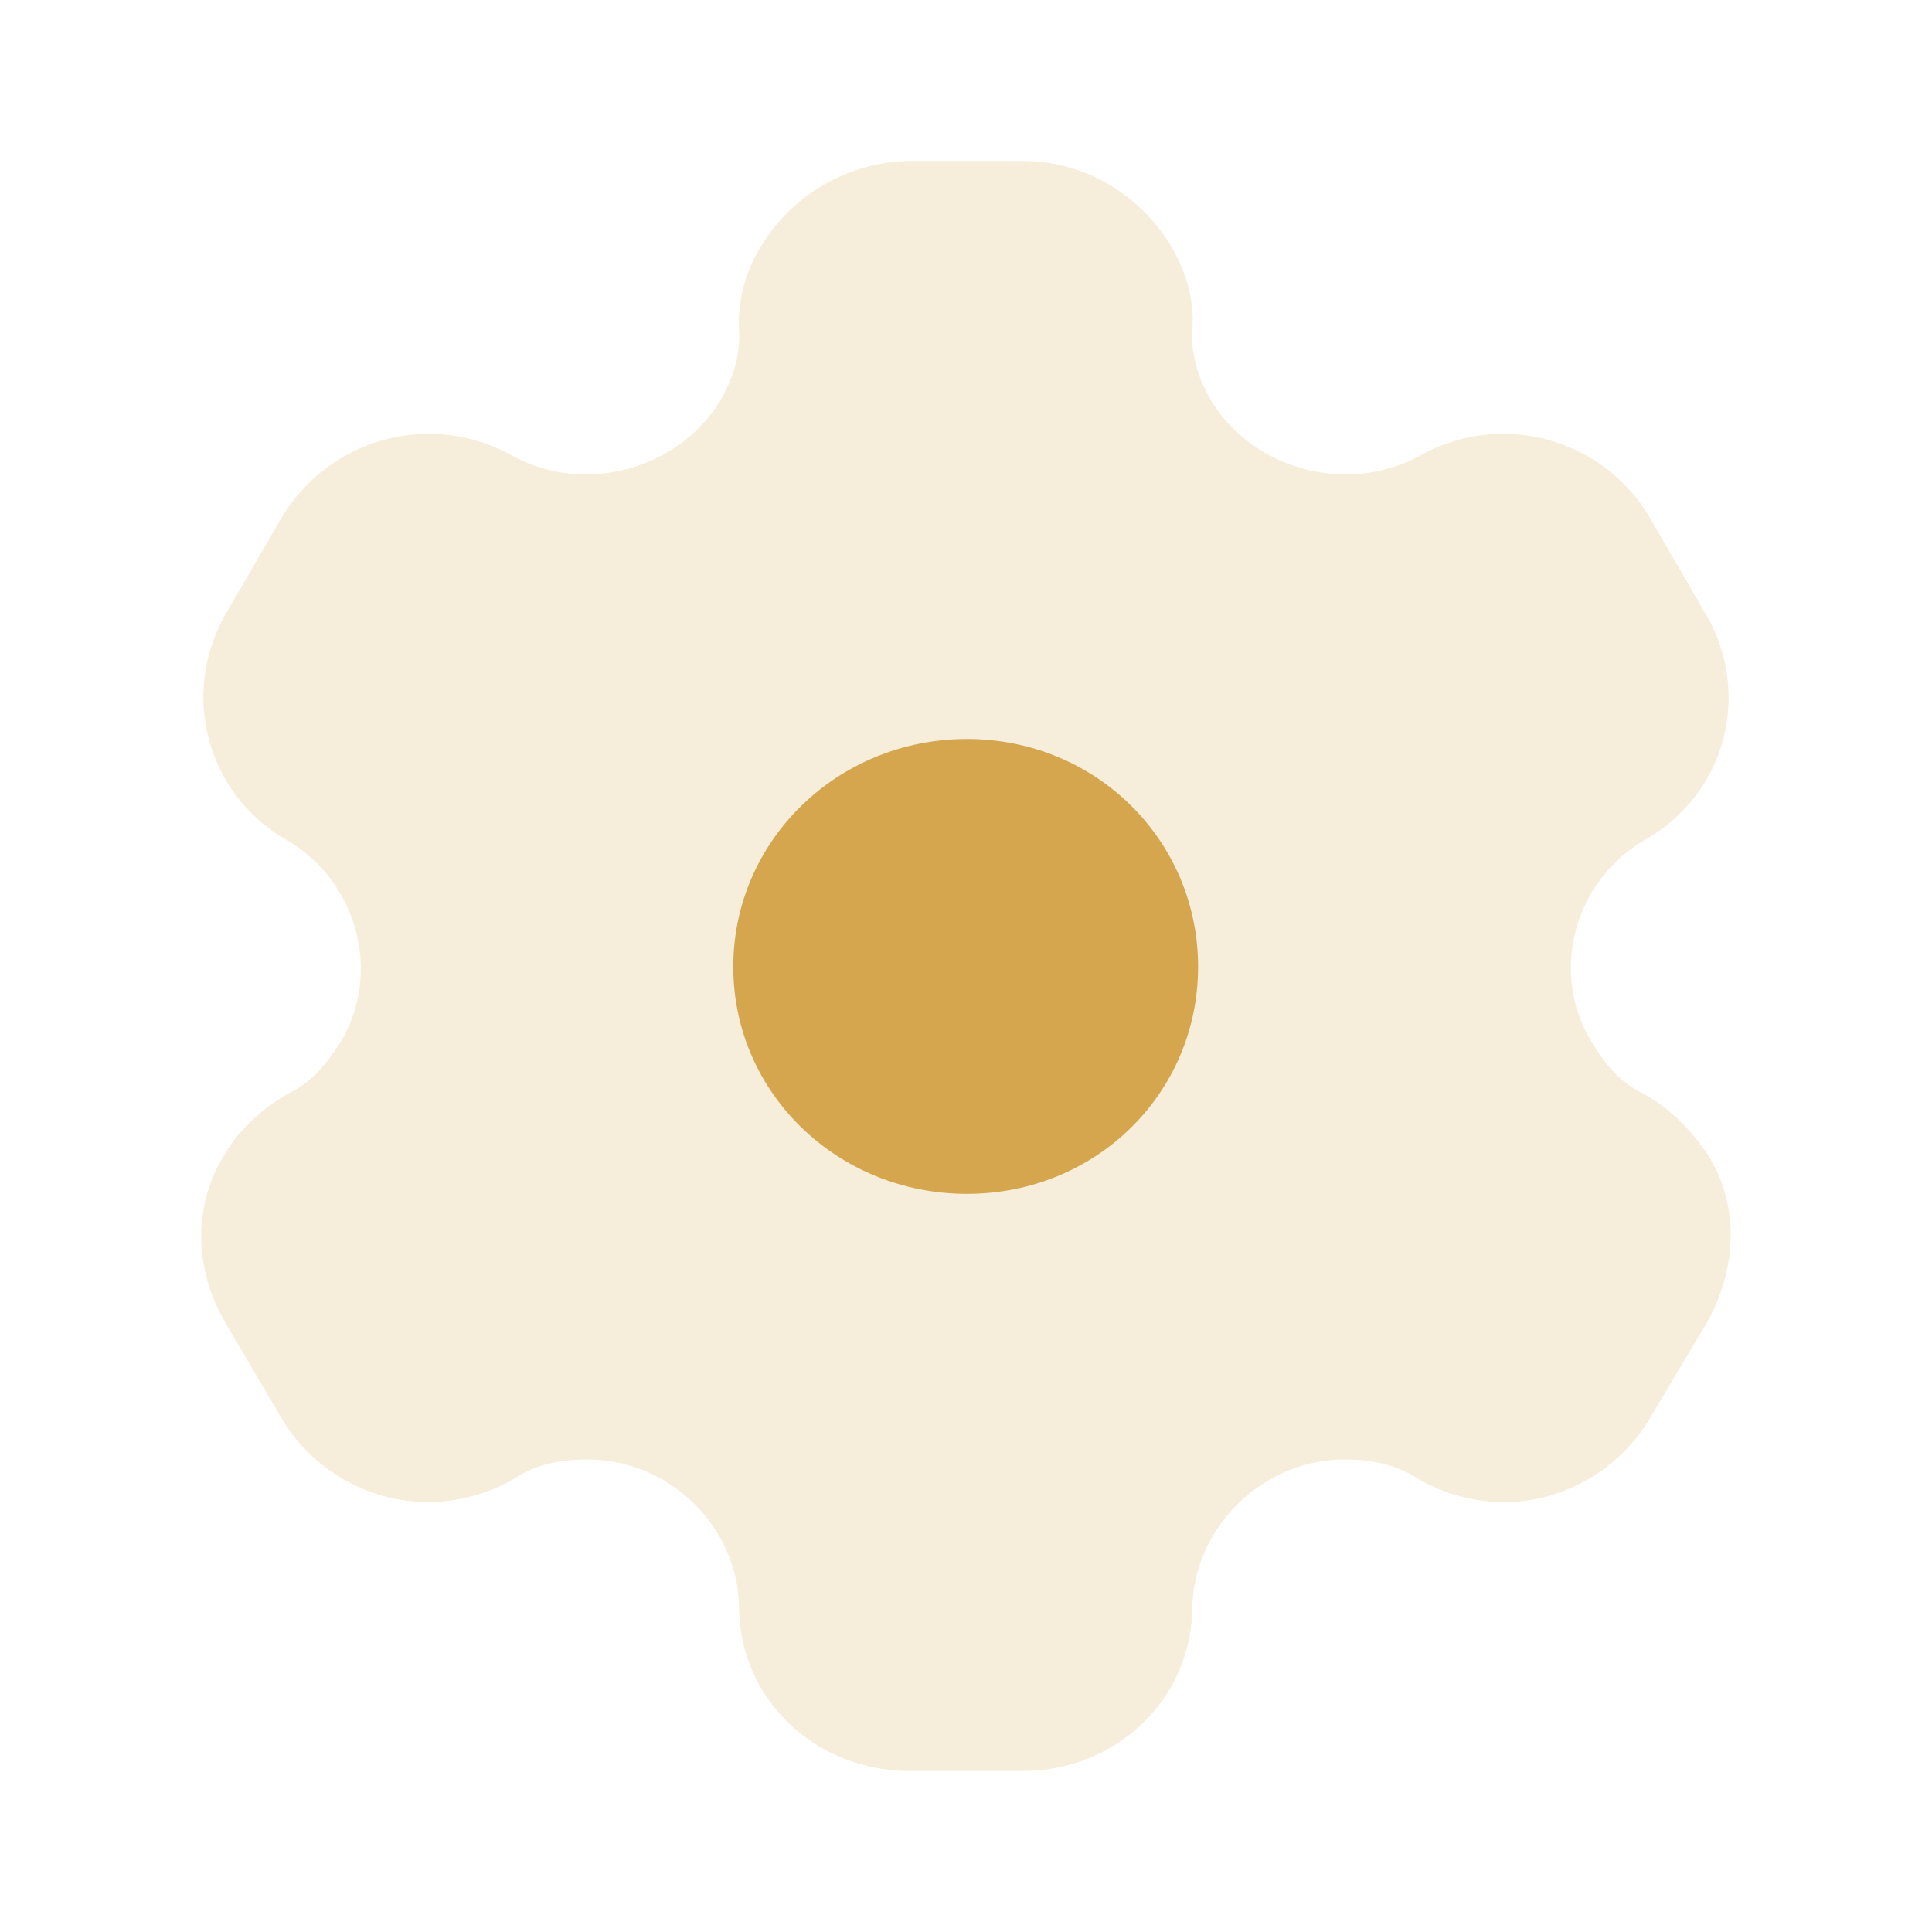
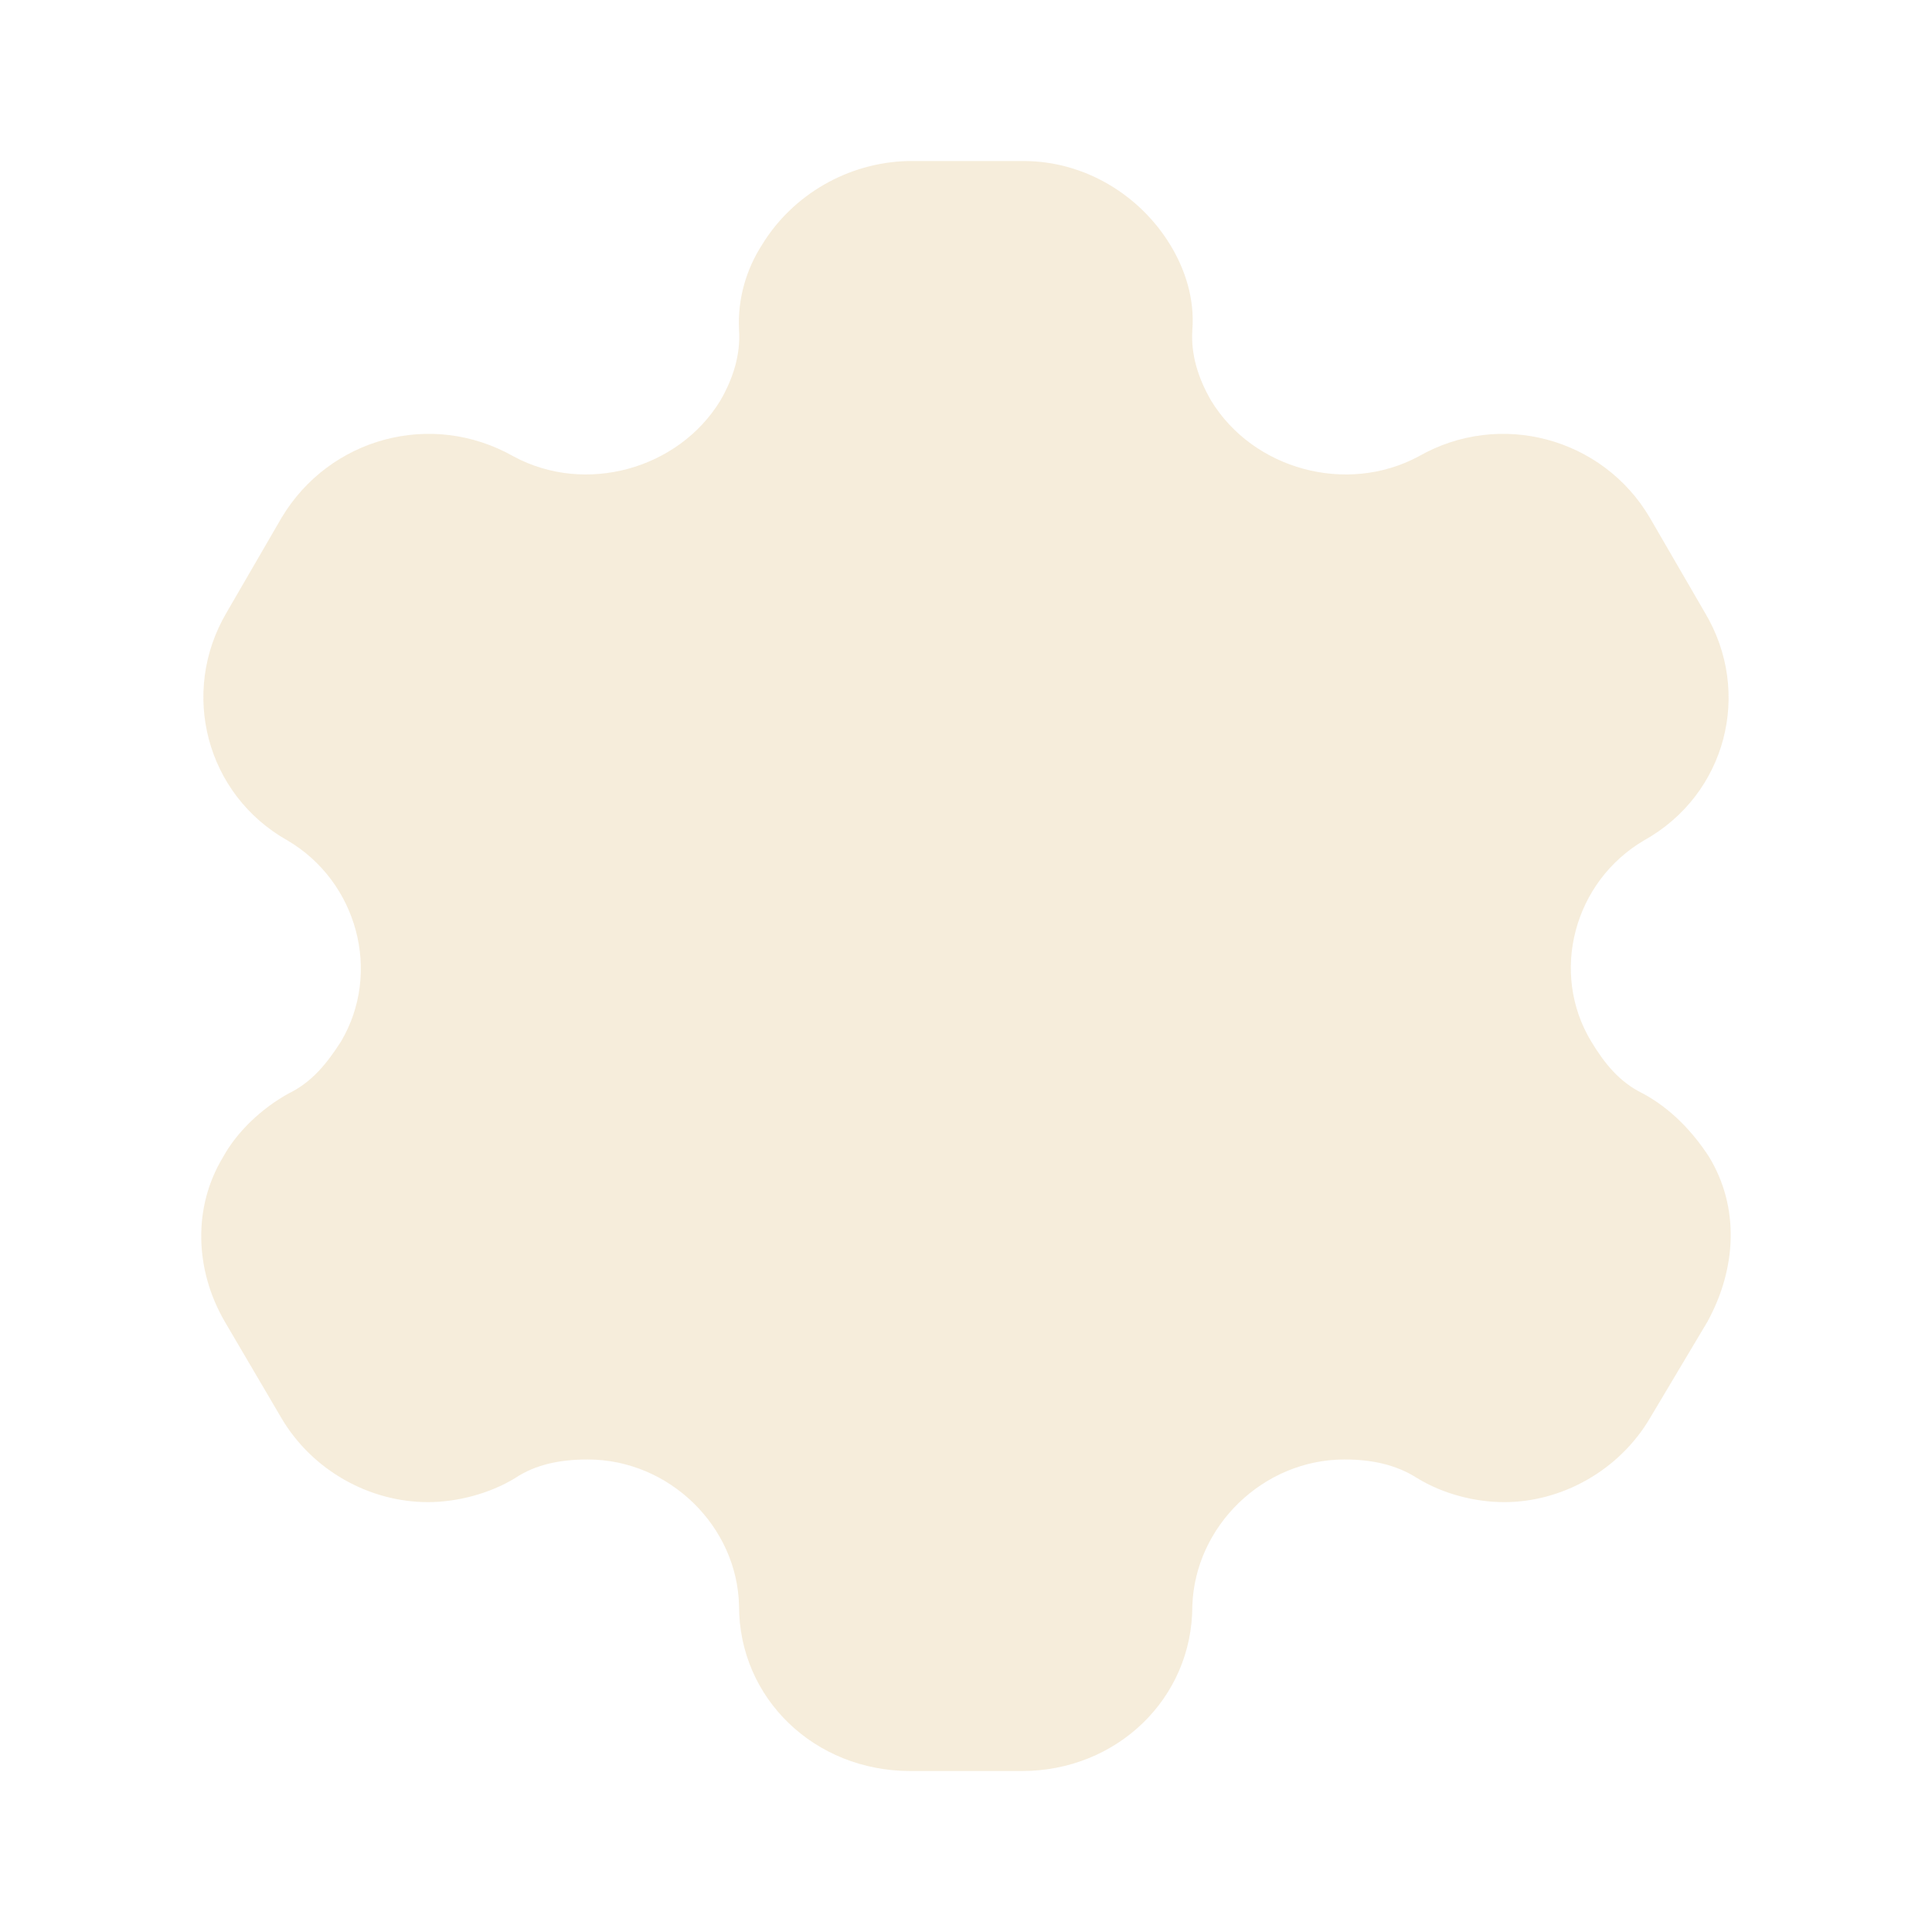
<svg xmlns="http://www.w3.org/2000/svg" width="40" height="40" viewBox="0 0 40 40" fill="none">
  <path d="M35.383 23.95C35.059 23.45 34.599 22.95 34.003 22.634C33.526 22.4 33.22 22.017 32.947 21.567C32.079 20.134 32.59 18.25 34.037 17.4C35.741 16.45 36.286 14.334 35.298 12.684L34.157 10.717C33.186 9.067 31.057 8.484 29.37 9.45C27.872 10.25 25.947 9.717 25.078 8.3C24.806 7.834 24.652 7.334 24.686 6.834C24.738 6.184 24.533 5.567 24.227 5.067C23.596 4.034 22.455 3.334 21.195 3.334H18.793C17.55 3.367 16.409 4.034 15.778 5.067C15.455 5.567 15.267 6.184 15.301 6.834C15.335 7.334 15.182 7.834 14.91 8.3C14.041 9.717 12.116 10.25 10.634 9.45C8.931 8.484 6.819 9.067 5.831 10.717L4.69 12.684C3.719 14.334 4.264 16.45 5.951 17.4C7.398 18.25 7.909 20.134 7.058 21.567C6.768 22.017 6.462 22.4 5.985 22.634C5.405 22.95 4.895 23.45 4.622 23.95C3.992 24.984 4.026 26.284 4.656 27.367L5.831 29.367C6.462 30.434 7.637 31.1 8.863 31.1C9.442 31.1 10.123 30.934 10.669 30.6C11.094 30.317 11.605 30.217 12.167 30.217C13.854 30.217 15.267 31.6 15.301 33.25C15.301 35.167 16.868 36.667 18.844 36.667H21.161C23.119 36.667 24.686 35.167 24.686 33.25C24.738 31.6 26.151 30.217 27.837 30.217C28.383 30.217 28.893 30.317 29.336 30.6C29.881 30.934 30.546 31.1 31.142 31.1C32.351 31.1 33.526 30.434 34.157 29.367L35.349 27.367C35.962 26.25 36.013 24.984 35.383 23.95Z" fill="#D5A64E" fill-opacity="0.2" />
-   <path d="M20.019 24.717C17.345 24.717 15.182 22.634 15.182 20.017C15.182 17.4 17.345 15.3 20.019 15.3C22.693 15.3 24.805 17.4 24.805 20.017C24.805 22.634 22.693 24.717 20.019 24.717Z" fill="#D5A64E" />
</svg>